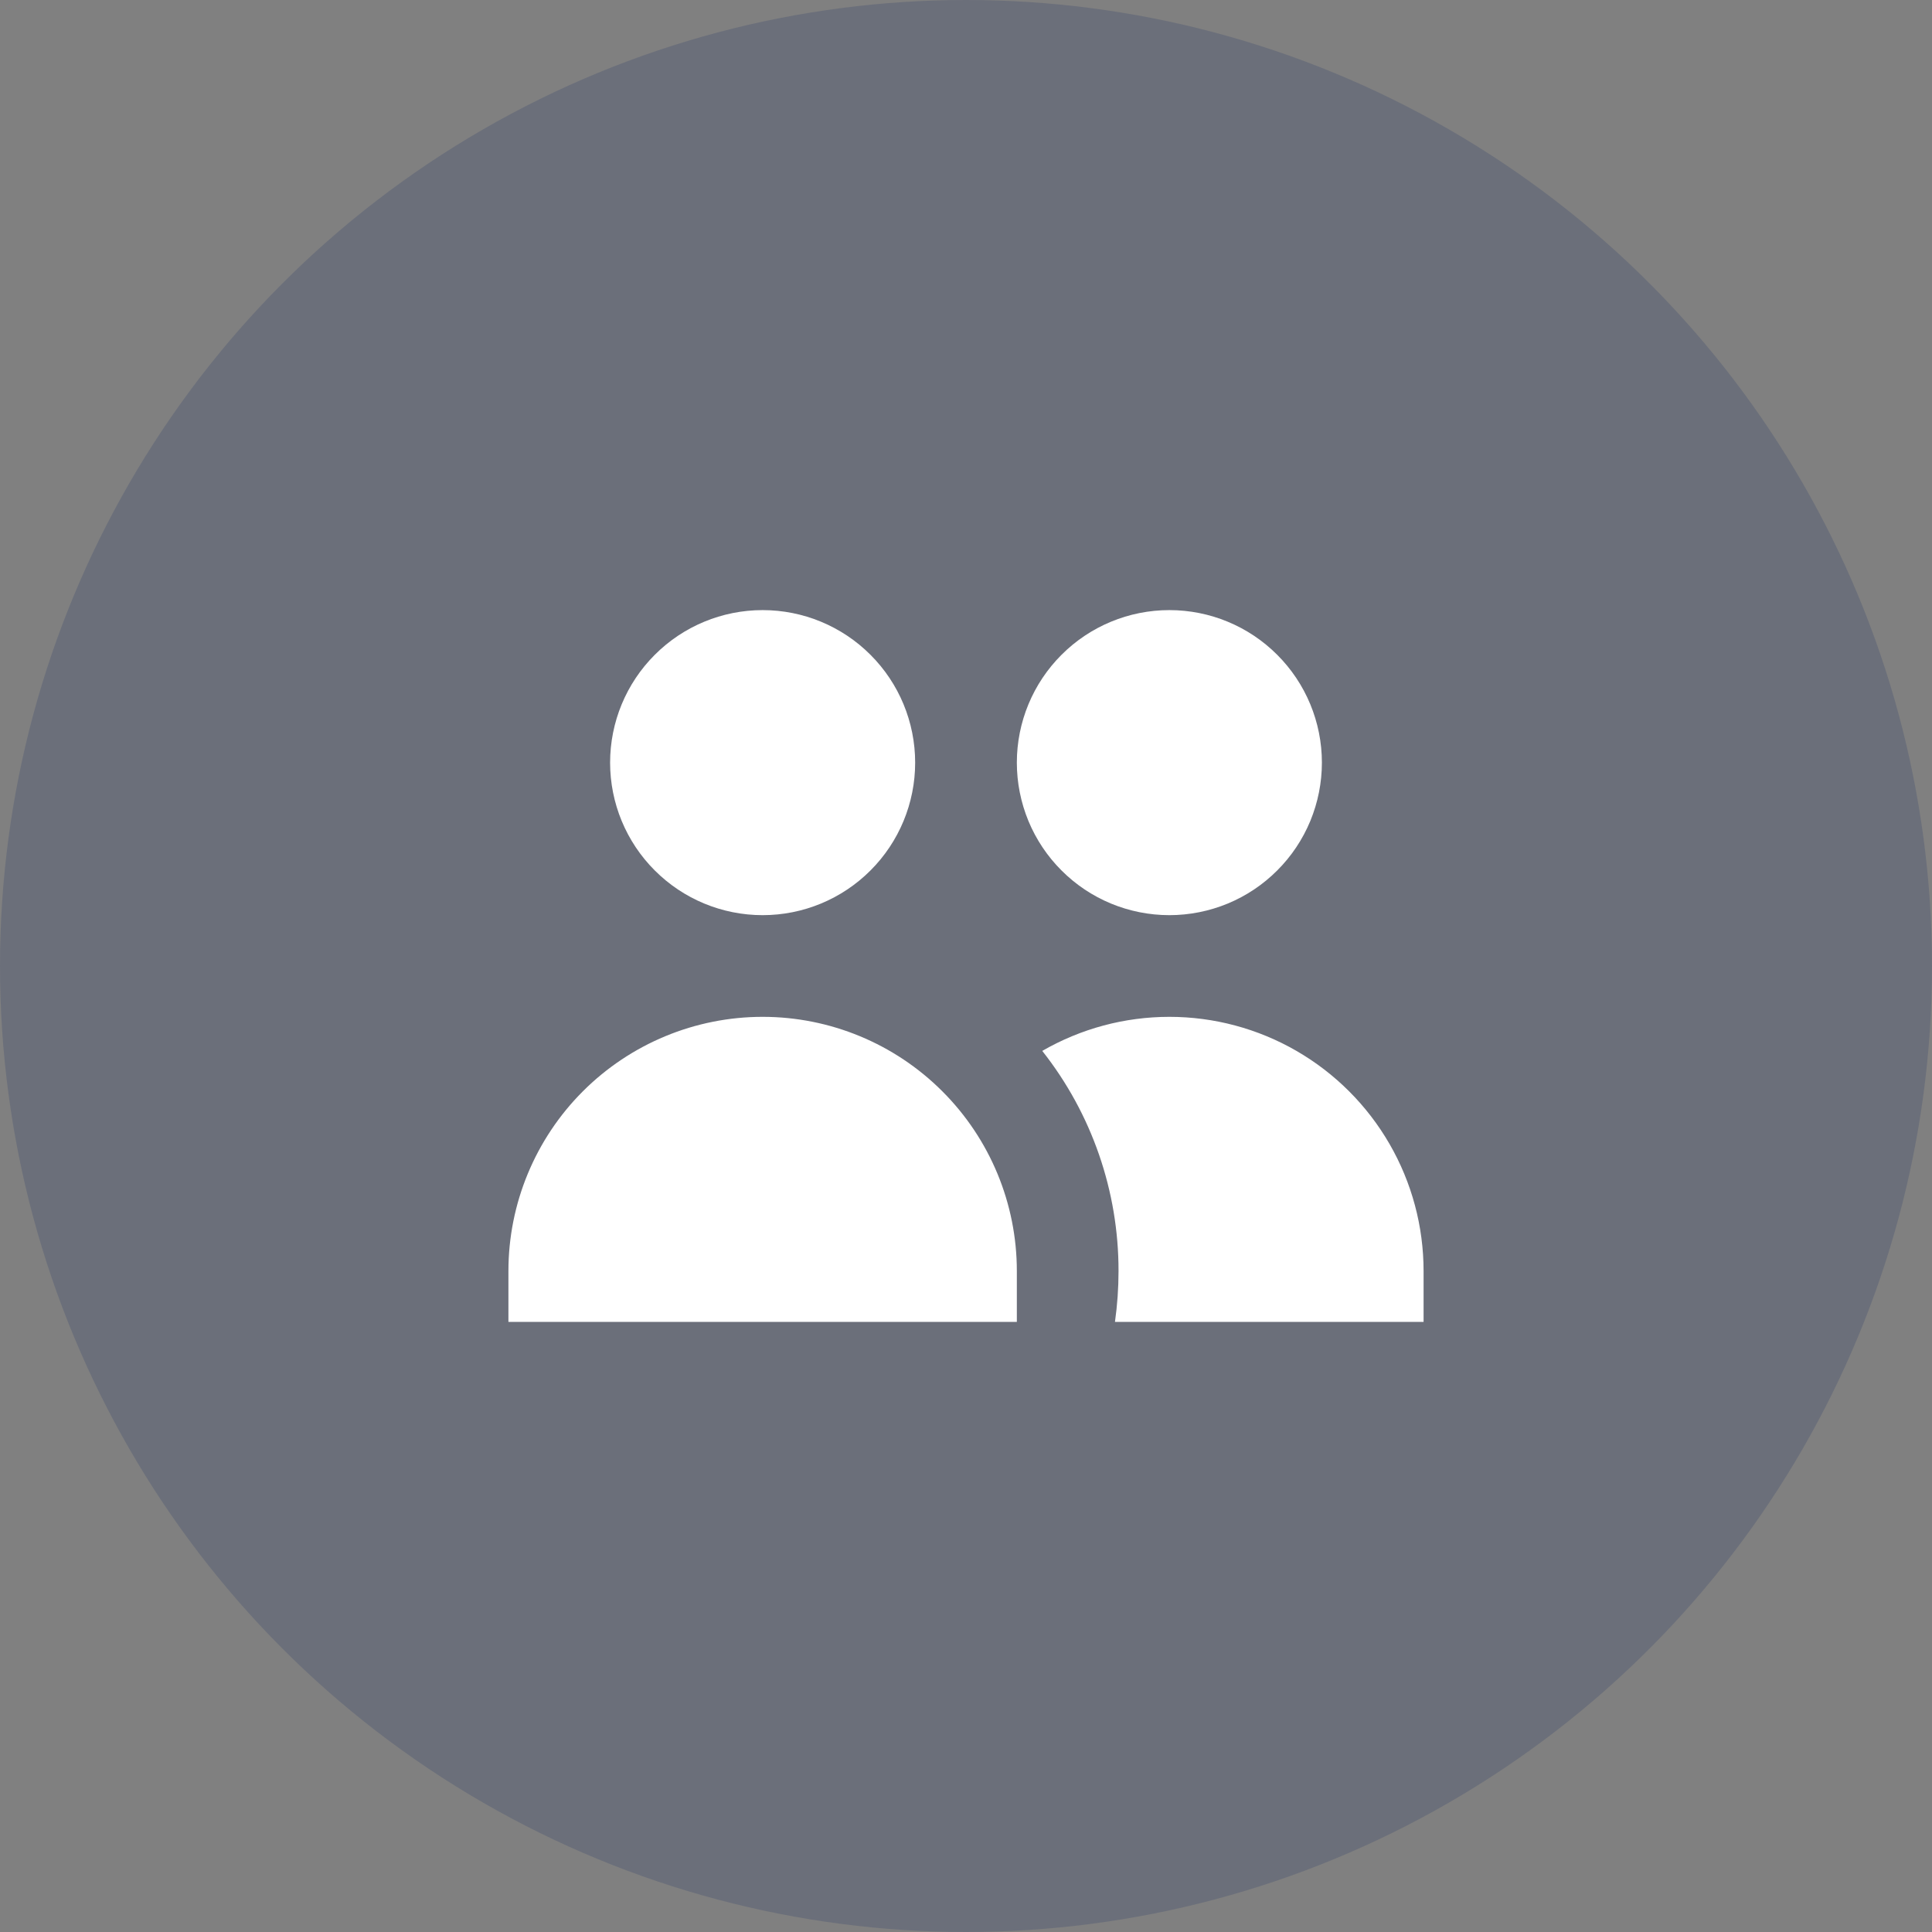
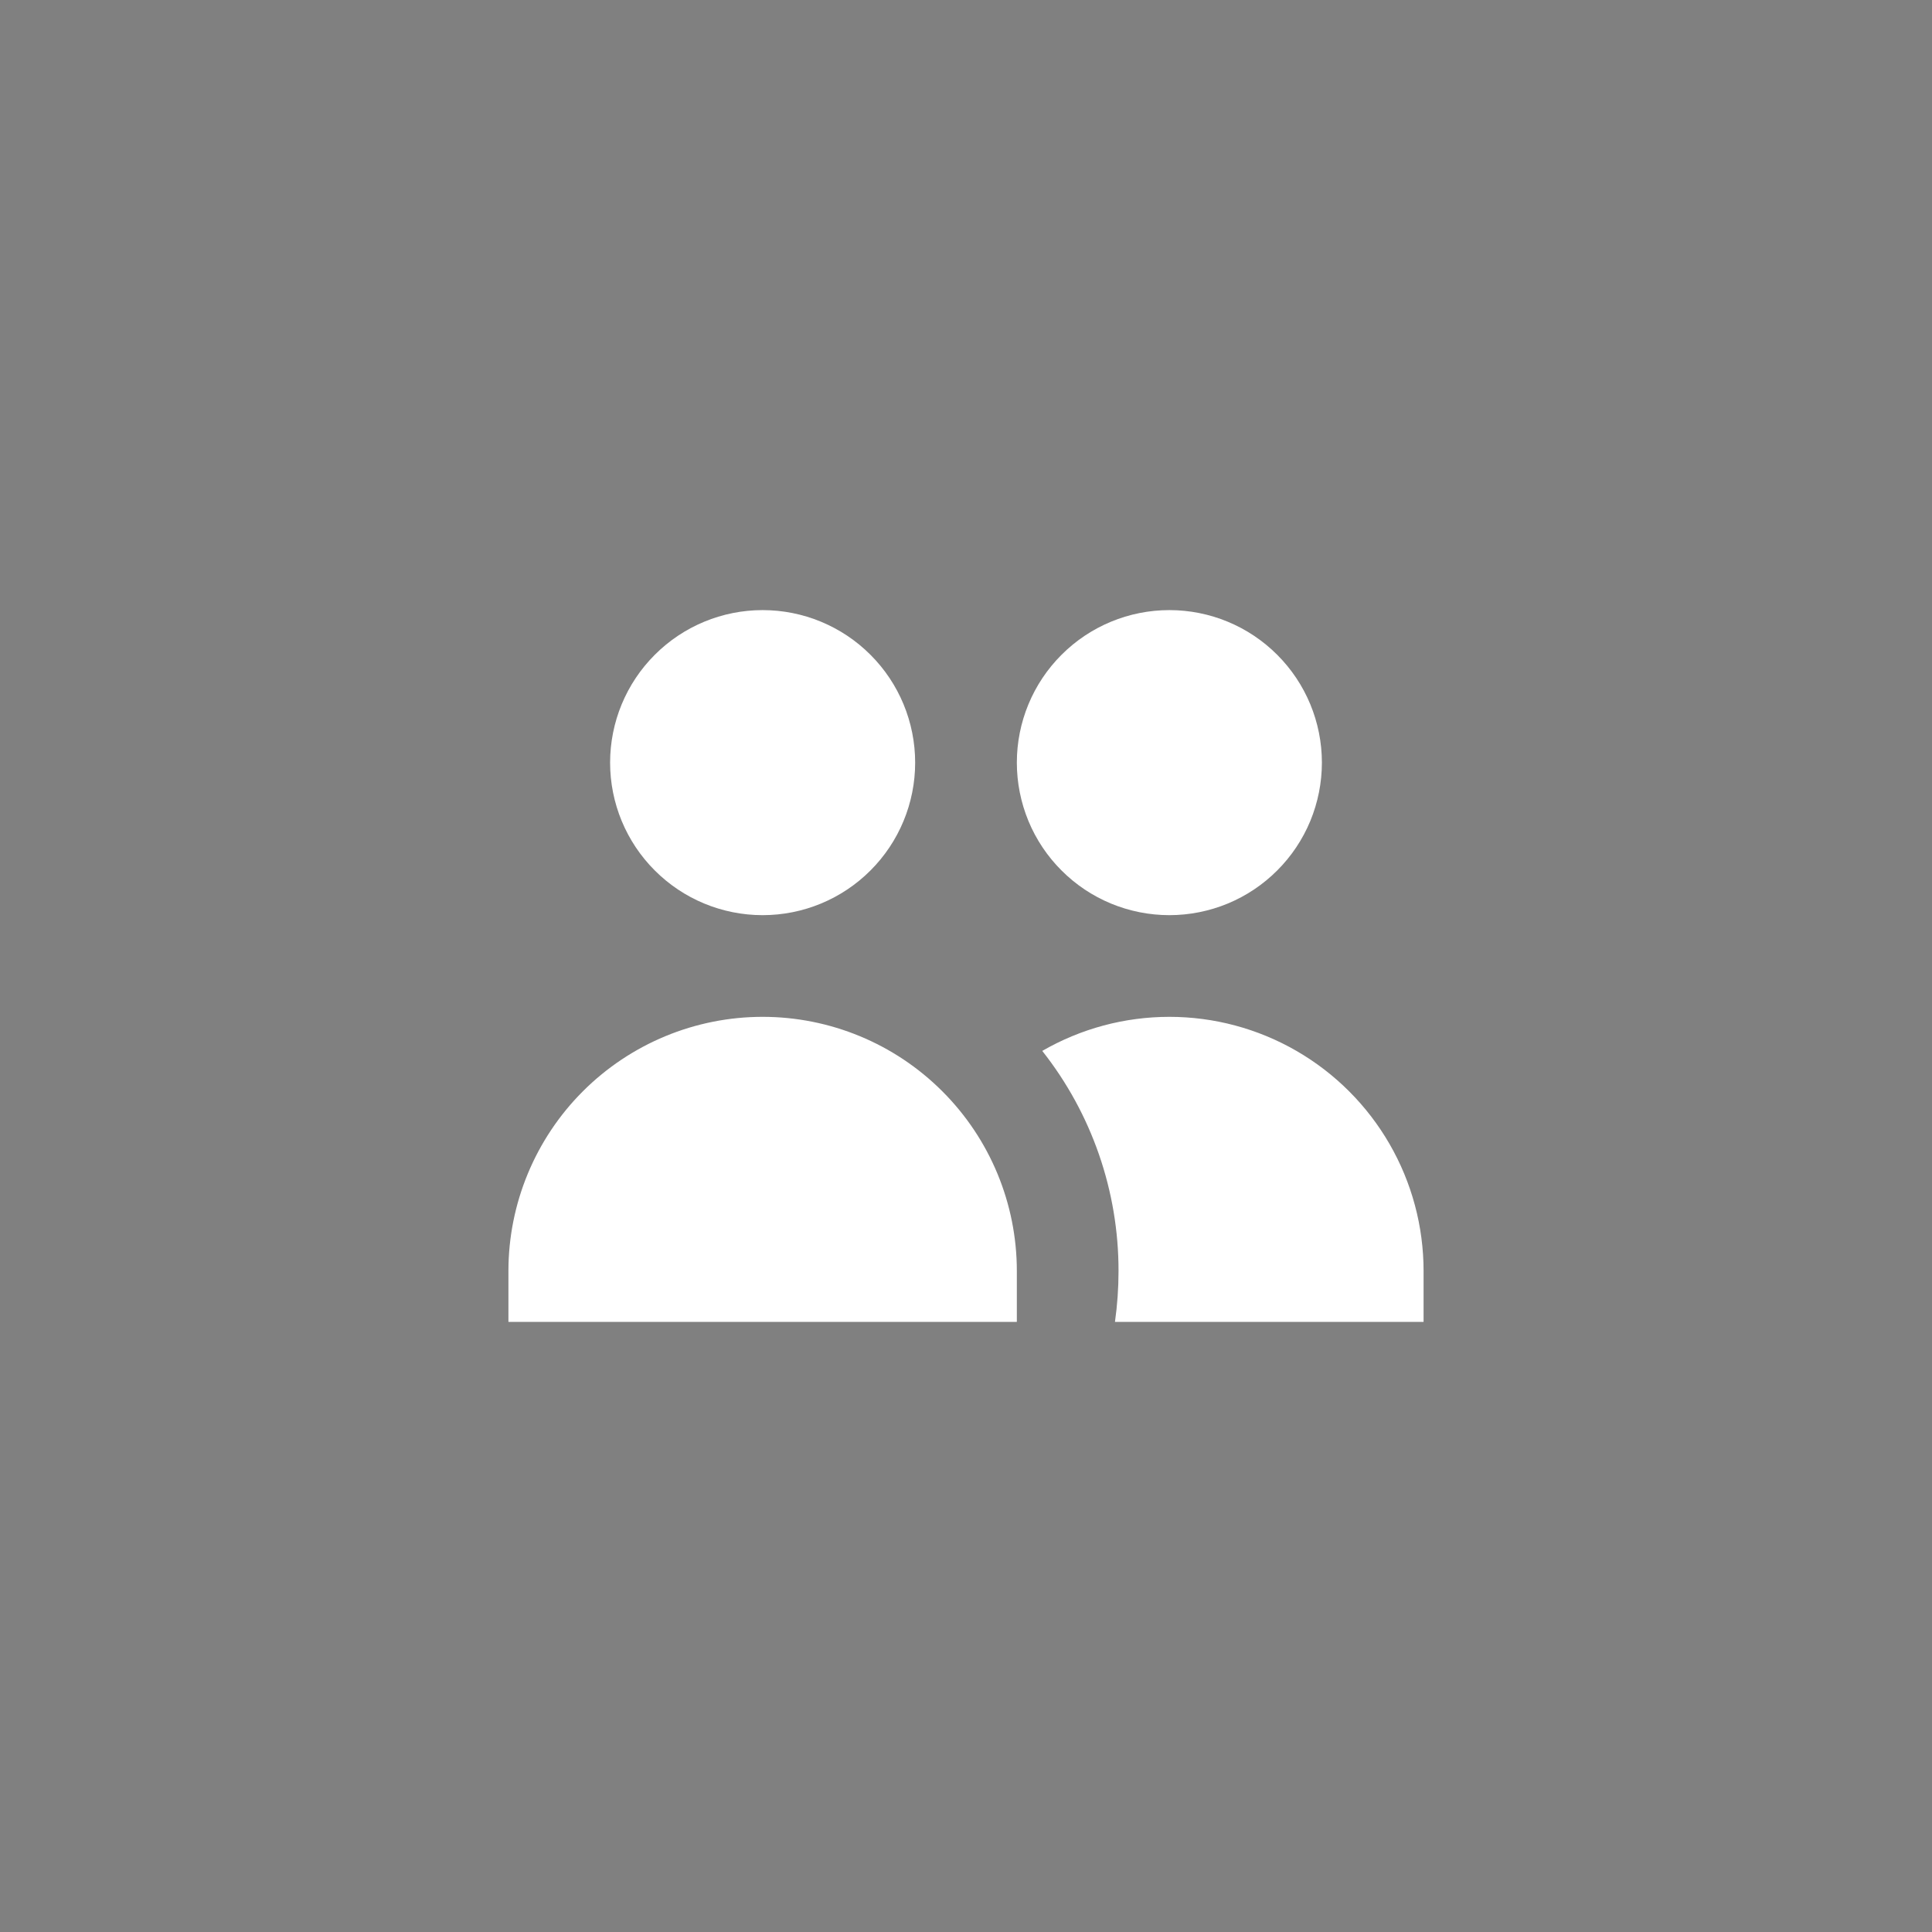
<svg xmlns="http://www.w3.org/2000/svg" width="38" height="38" viewBox="0 0 38 38" fill="none">
  <rect x="0" y="0" width="38" height="38" fill="#808080" stroke="none" />
-   <circle opacity="0.2" cx="19" cy="19" r="19" fill="#1D3166" />
  <path d="M18 15C18 15.796 17.684 16.559 17.121 17.121C16.559 17.684 15.796 18 15 18C14.204 18 13.441 17.684 12.879 17.121C12.316 16.559 12 15.796 12 15C12 14.204 12.316 13.441 12.879 12.879C13.441 12.316 14.204 12 15 12C15.796 12 16.559 12.316 17.121 12.879C17.684 13.441 18 14.204 18 15ZM26 15C26 15.394 25.922 15.784 25.772 16.148C25.621 16.512 25.4 16.843 25.121 17.121C24.843 17.4 24.512 17.621 24.148 17.772C23.784 17.922 23.394 18 23 18C22.606 18 22.216 17.922 21.852 17.772C21.488 17.621 21.157 17.4 20.879 17.121C20.6 16.843 20.379 16.512 20.228 16.148C20.078 15.784 20 15.394 20 15C20 14.204 20.316 13.441 20.879 12.879C21.441 12.316 22.204 12 23 12C23.796 12 24.559 12.316 25.121 12.879C25.684 13.441 26 14.204 26 15ZM21.93 26C21.976 25.673 22 25.34 22 25C22.002 23.429 21.474 21.903 20.5 20.67C21.26 20.231 22.122 20 23 20C23.878 20 24.74 20.231 25.5 20.67C26.26 21.109 26.891 21.74 27.33 22.5C27.769 23.26 28 24.122 28 25V26H21.93ZM15 20C16.326 20 17.598 20.527 18.535 21.465C19.473 22.402 20 23.674 20 25V26H10V25C10 23.674 10.527 22.402 11.464 21.465C12.402 20.527 13.674 20 15 20Z" fill="white" />
</svg>